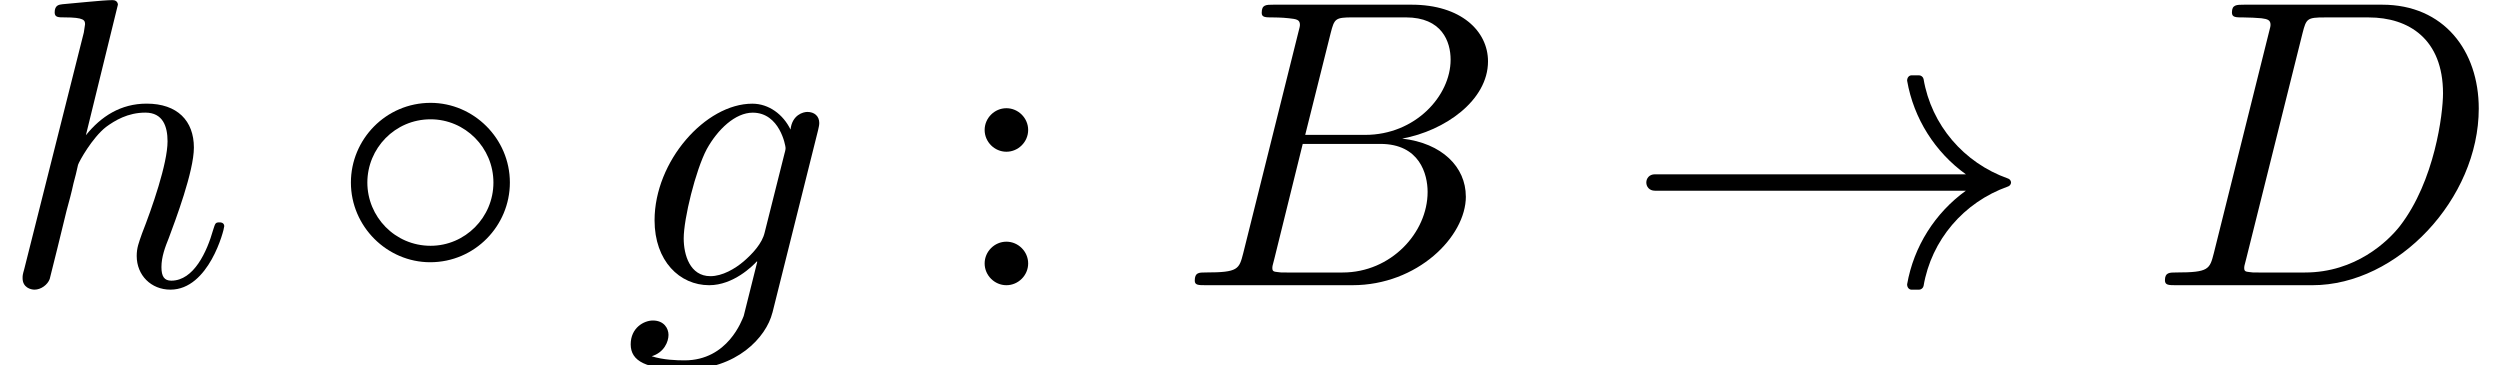
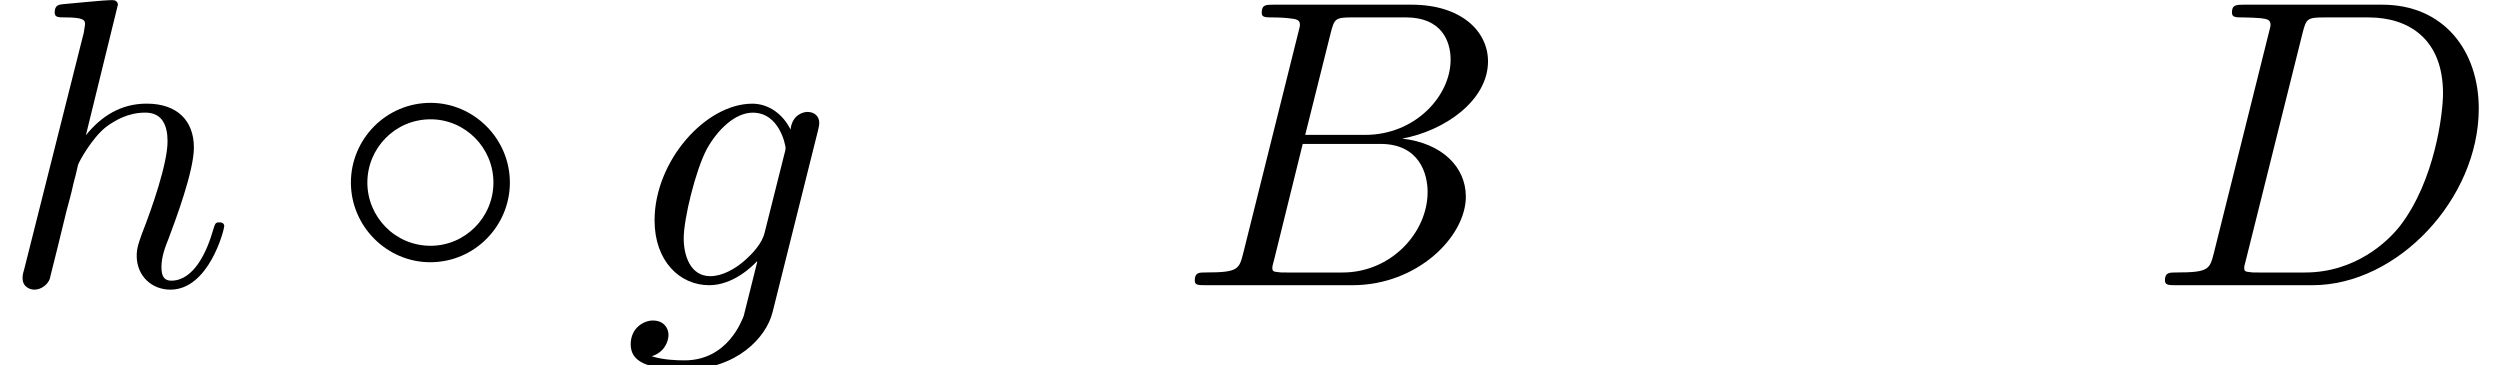
<svg xmlns="http://www.w3.org/2000/svg" xmlns:xlink="http://www.w3.org/1999/xlink" version="1.1" width="66.4pt" height="9.697pt" viewBox="0 -7.576 66.4 9.697">
  <defs>
-     <path id="g25-58" d="m2.095-4.124c0-.316-.262-.578-.578-.578s-.578 .262-.578 .578s.262 .578 .578 .578s.578-.262 .578-.578zm0 3.545c0-.316-.262-.578-.578-.578s-.578 .262-.578 .578s.262 .578 .578 .578s.578-.262 .578-.578z" />
    <use id="g19-14" xlink:href="#g2-14" transform="scale(1.095)" />
    <use id="g19-33" xlink:href="#g2-33" transform="scale(1.095)" />
    <path id="g2-14" d="m4.413-2.491c0-1.066-.877-1.933-1.923-1.933c-1.086 0-1.933 .887-1.933 1.933c0 1.066 .877 1.933 1.923 1.933c1.086 0 1.933-.887 1.933-1.933zm-.399 0c0 .847-.687 1.534-1.524 1.534c-.867 0-1.534-.707-1.534-1.534s.667-1.534 1.534-1.534c.837 0 1.524 .687 1.524 1.534z" />
-     <path id="g2-33" d="m9.395-2.491c0-.05-.04-.09-.08-.1c-1.066-.379-1.853-1.295-2.042-2.411c-.01-.05-.06-.09-.11-.09h-.179c-.06 0-.11 .05-.11 .13c.159 .917 .677 1.733 1.425 2.271h-7.542c-.139 0-.209 .1-.209 .199s.07 .199 .209 .199h7.542c-.747 .538-1.265 1.355-1.425 2.271c0 .08 .05 .13 .11 .13h.179c.05 0 .1-.04 .11-.09c.189-1.116 .976-2.032 2.042-2.411c.04-.01 .08-.05 .08-.1z" />
    <use id="g22-66" xlink:href="#g3-66" transform="scale(1.095)" />
    <use id="g22-68" xlink:href="#g3-68" transform="scale(1.095)" />
    <use id="g22-103" xlink:href="#g3-103" transform="scale(1.095)" />
    <use id="g22-104" xlink:href="#g3-104" transform="scale(1.095)" />
    <path id="g3-66" d="m6.994-2.152c0-.717-.578-1.295-1.544-1.405c1.036-.189 2.082-.927 2.082-1.873c0-.737-.658-1.375-1.853-1.375h-3.347c-.189 0-.289 0-.289 .199c0 .11 .09 .11 .279 .11c0 0 .209 0 .379 .02c.179 .02 .269 .03 .269 .159c0 .04-.01 .07-.04 .189l-1.335 5.35c-.1 .389-.12 .468-.907 .468c-.169 0-.269 0-.269 .199c0 .11 .09 .11 .269 .11h3.557c1.574 0 2.75-1.176 2.75-2.152zm-.369-3.318c0 .877-.857 1.823-2.072 1.823h-1.455l.618-2.471c.09-.349 .11-.379 .538-.379h1.285c.877 0 1.086 .588 1.086 1.026zm-.558 3.208c0 .986-.887 1.953-2.062 1.953h-1.355c-.139 0-.159 0-.219-.01c-.1-.01-.13-.02-.13-.1c0-.03 0-.05 .05-.229l.687-2.78h1.883c.956 0 1.146 .737 1.146 1.166z" />
    <path id="g3-68" d="m8.01-4.284c0-1.405-.847-2.521-2.341-2.521h-3.347c-.189 0-.299 0-.299 .189c0 .12 .09 .12 .289 .12c.13 0 .309 .01 .428 .02c.159 .02 .219 .05 .219 .159c0 .04-.01 .07-.04 .189l-1.335 5.35c-.1 .389-.12 .468-.907 .468c-.169 0-.279 0-.279 .189c0 .12 .09 .12 .279 .12h3.298c2.072 0 4.035-2.102 4.035-4.284zm-.867-.369c0 .488-.199 2.122-1.046 3.218c-.289 .369-1.076 1.126-2.301 1.126h-1.126c-.139 0-.159 0-.219-.01c-.1-.01-.13-.02-.13-.1c0-.03 0-.05 .05-.229l1.365-5.469c.09-.349 .11-.379 .538-.379h1.066c.976 0 1.803 .528 1.803 1.843z" />
    <path id="g3-103" d="m3.587 .667l1.106-4.423c.01-.06 .03-.11 .03-.179c0-.169-.12-.269-.289-.269c-.1 0-.369 .07-.408 .428c-.179-.369-.528-.628-.927-.628c-1.136 0-2.371 1.395-2.371 2.829c0 .986 .608 1.574 1.325 1.574c.588 0 1.056-.468 1.156-.578l.01 .01l-.329 1.315c-.04 .09-.379 1.076-1.435 1.076c-.189 0-.518-.01-.797-.1c.299-.09 .408-.349 .408-.518c0-.159-.11-.349-.379-.349c-.219 0-.538 .179-.538 .578c0 .408 .369 .608 1.325 .608c1.245 0 1.963-.777 2.112-1.375zm.289-3.846l-.478 1.903c-.06 .259-.289 .508-.508 .697c-.209 .179-.518 .359-.807 .359c-.498 0-.648-.518-.648-.917c0-.478 .289-1.654 .558-2.162c.269-.488 .697-.887 1.116-.887c.658 0 .797 .807 .797 .857s-.02 .11-.03 .149z" />
    <path id="g3-104" d="m5.44-1.425c0-.1-.09-.1-.12-.1c-.1 0-.1 .03-.149 .179c-.149 .528-.468 1.235-1.016 1.235c-.169 0-.239-.1-.239-.329c0-.249 .09-.488 .179-.707c.159-.428 .608-1.614 .608-2.192c0-.648-.399-1.066-1.146-1.066c-.628 0-1.106 .309-1.474 .767l.777-3.168c0 0 0-.11-.13-.11c-.229 0-.956 .08-1.215 .1c-.08 .01-.189 .02-.189 .199c0 .12 .09 .12 .239 .12c.478 0 .498 .07 .498 .169l-.03 .199l-1.445 5.738c-.04 .139-.04 .159-.04 .219c0 .229 .199 .279 .289 .279c.159 0 .319-.12 .369-.259l.189-.757l.219-.897c.06-.219 .12-.438 .169-.667c.02-.06 .1-.389 .11-.448c.03-.09 .339-.648 .677-.917c.219-.159 .528-.349 .956-.349s.538 .339 .538 .697c0 .538-.379 1.624-.618 2.232c-.08 .229-.13 .349-.13 .548c0 .468 .349 .817 .817 .817c.936 0 1.305-1.455 1.305-1.534z" />
  </defs>
  <g id="page768">
    <use x="0" y="0" xlink:href="#g22-104" />
    <use x="8.71" y="0" xlink:href="#g19-14" />
    <use x="16.588" y="0" xlink:href="#g22-103" />
    <use x="25.213" y="0" xlink:href="#g25-58" />
    <use x="31.274" y="0" xlink:href="#g22-66" />
    <use x="43.126" y="0" xlink:href="#g19-33" />
    <use x="57.065" y="0" xlink:href="#g22-68" />
  </g>
</svg>